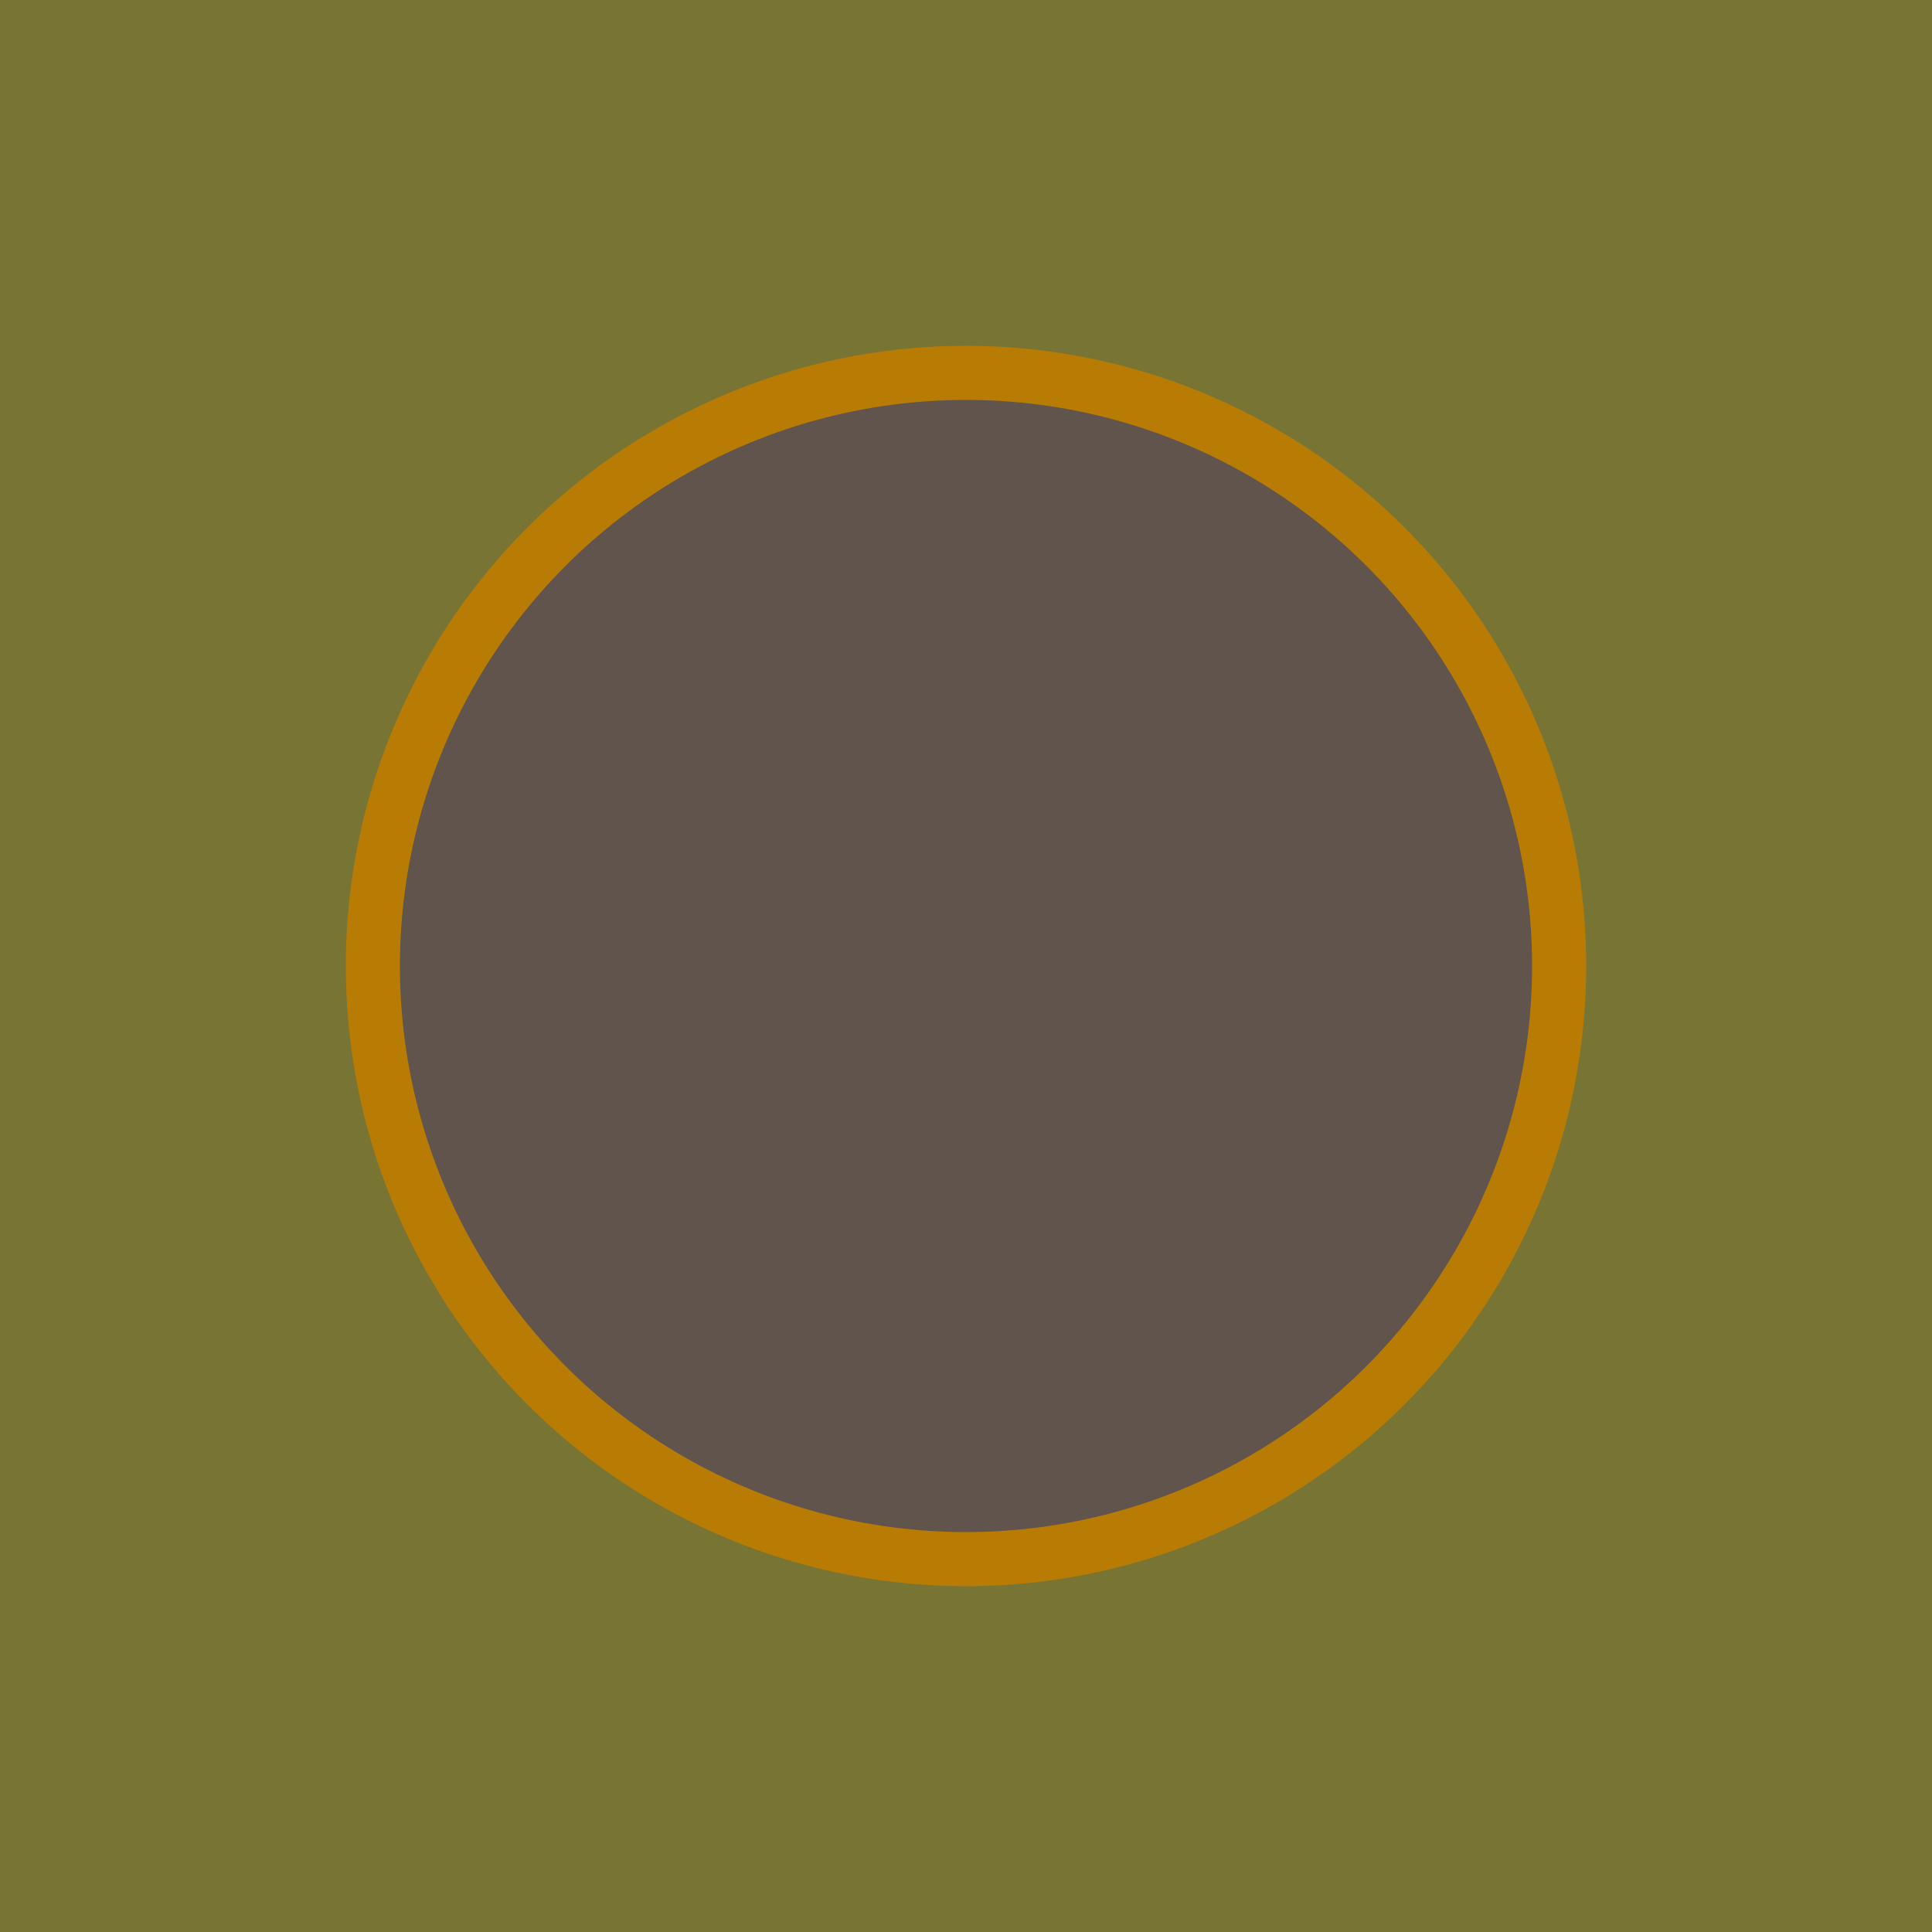
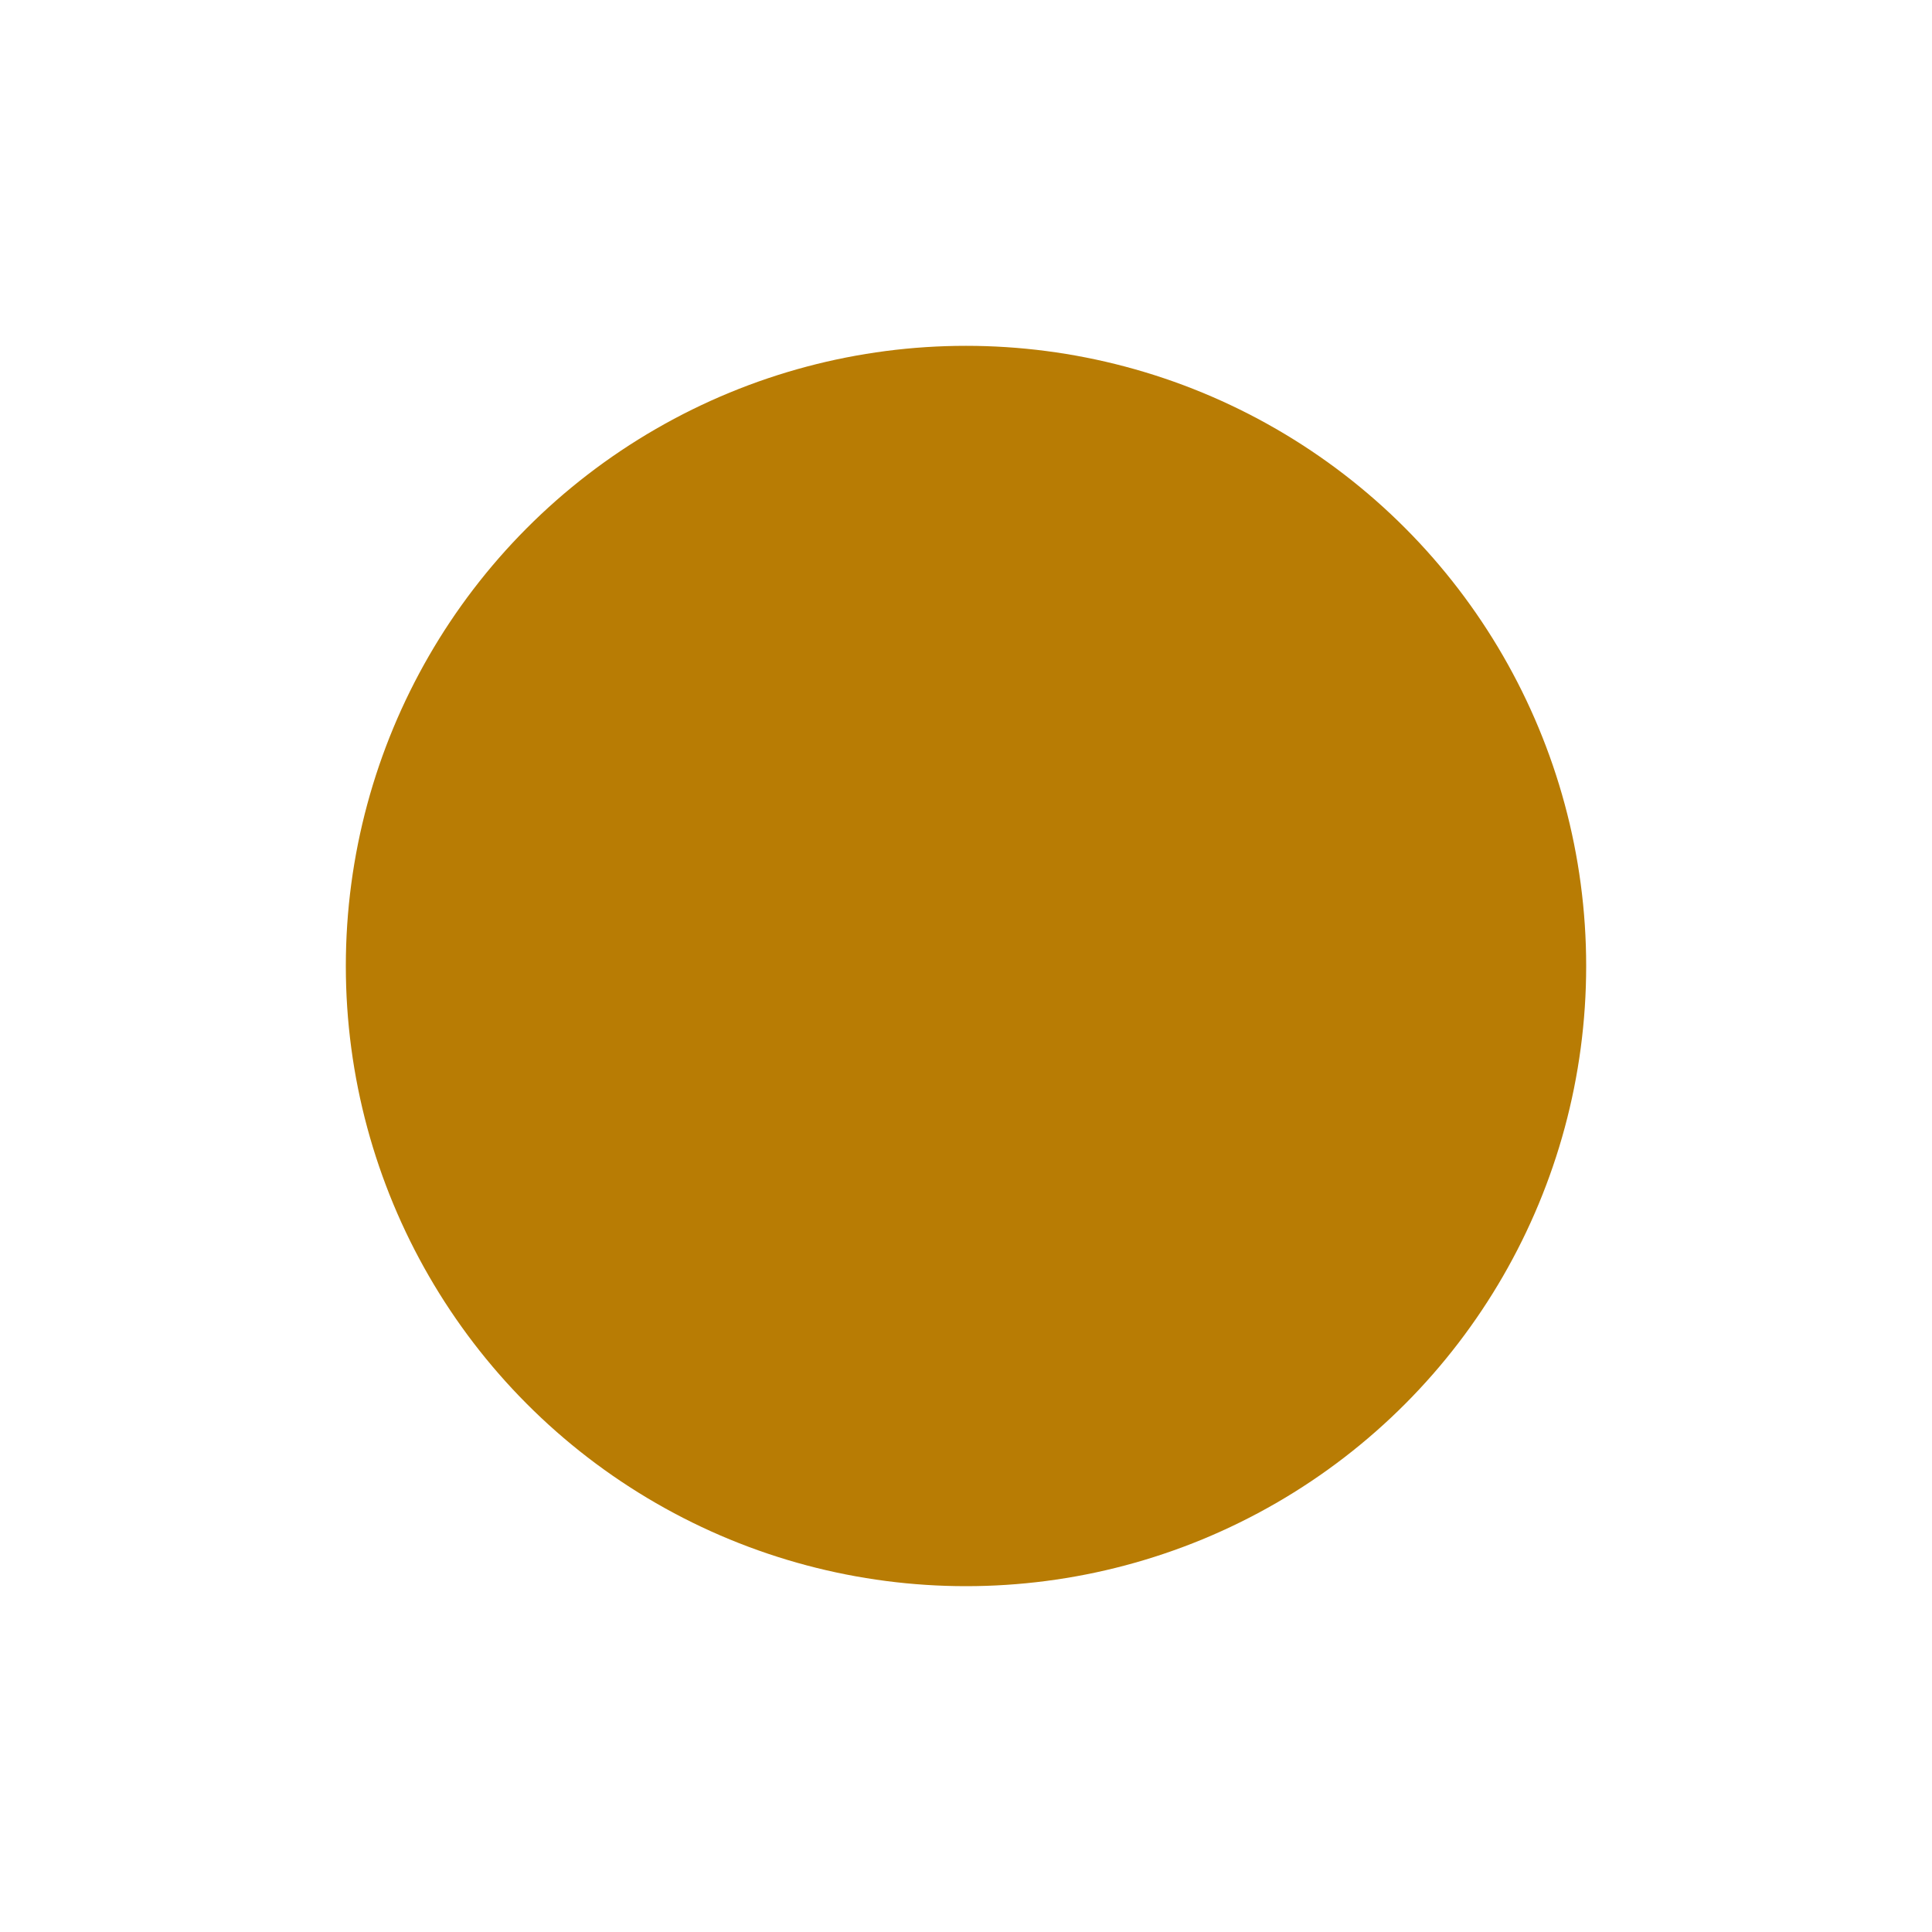
<svg xmlns="http://www.w3.org/2000/svg" id="x" preserveAspectRatio="xMinYMin meet" viewBox="0 0 1000 1000">
  <filter id="blur">
    <feGaussianBlur in="SourceGraphic" stdDeviation="0.5" />
  </filter>
-   <rect fill="#787434" width="1000" height="1000" filter="url(#blur)" />
  <circle cx="500" cy="500" r="321" fill="#b87c04" filter="url(#blur)" />
-   <circle cx="500" cy="500" r="293" fill="#60544c" filter="url(#blur)" />
</svg>